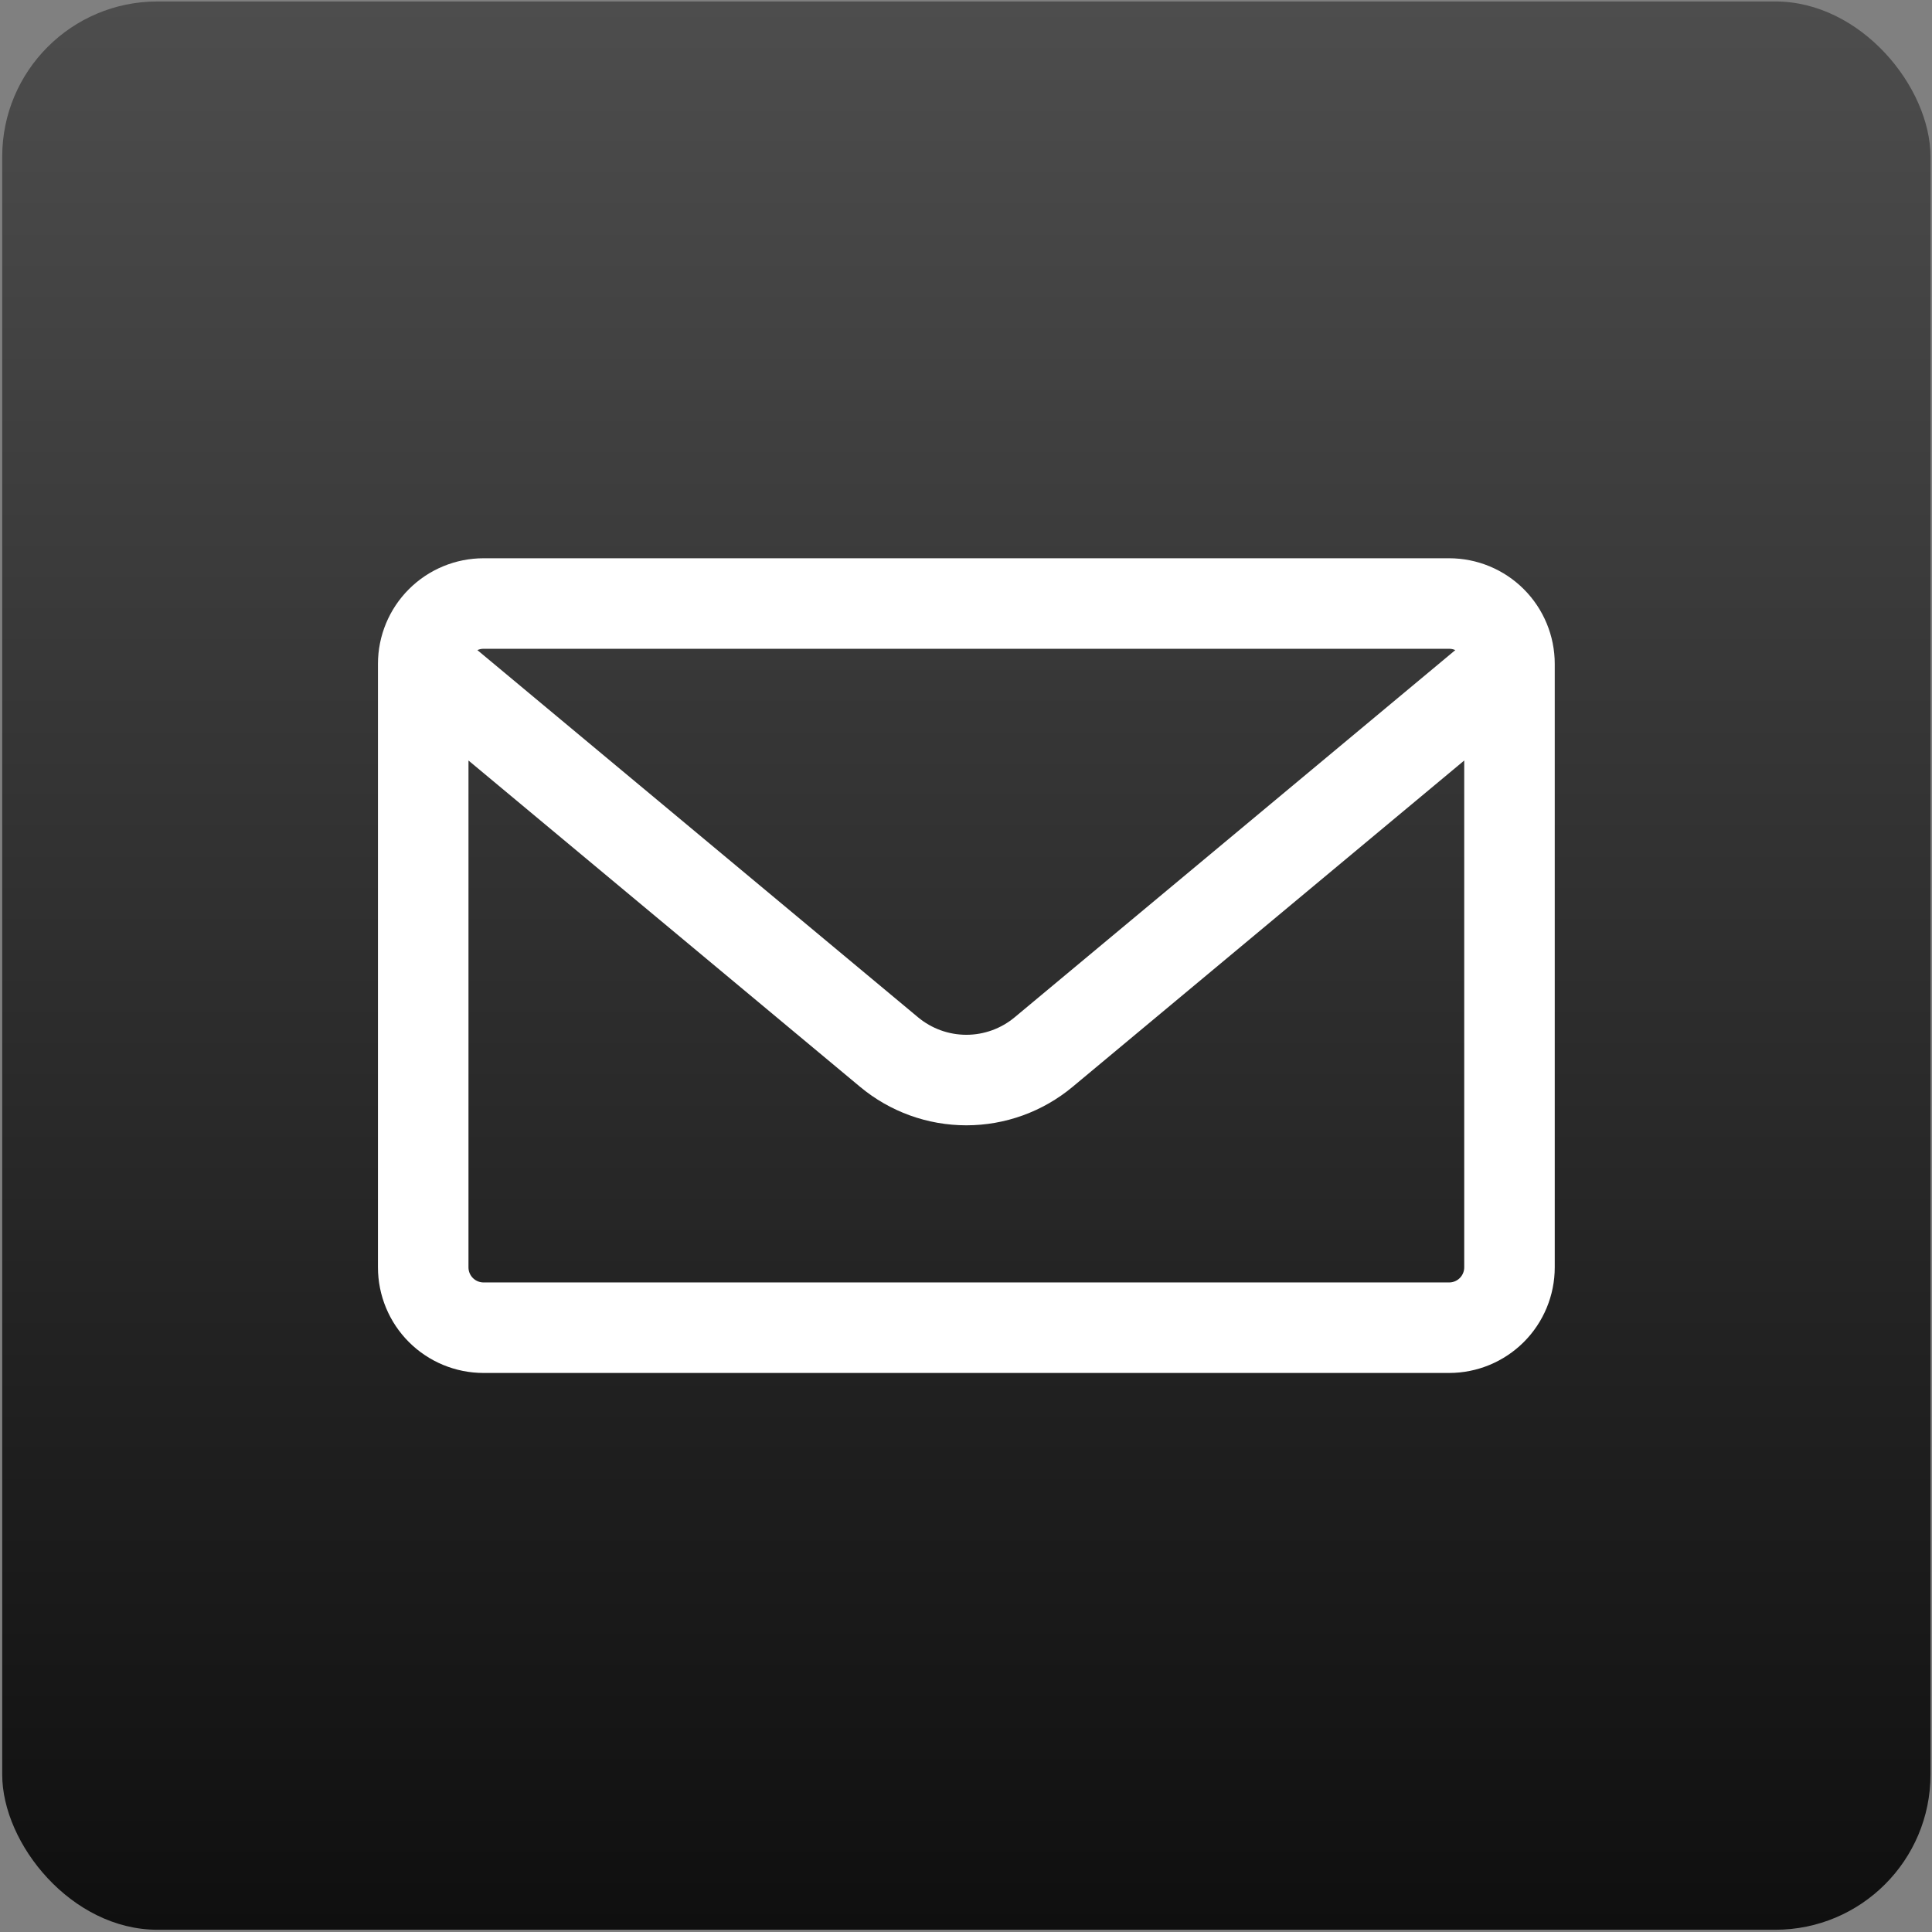
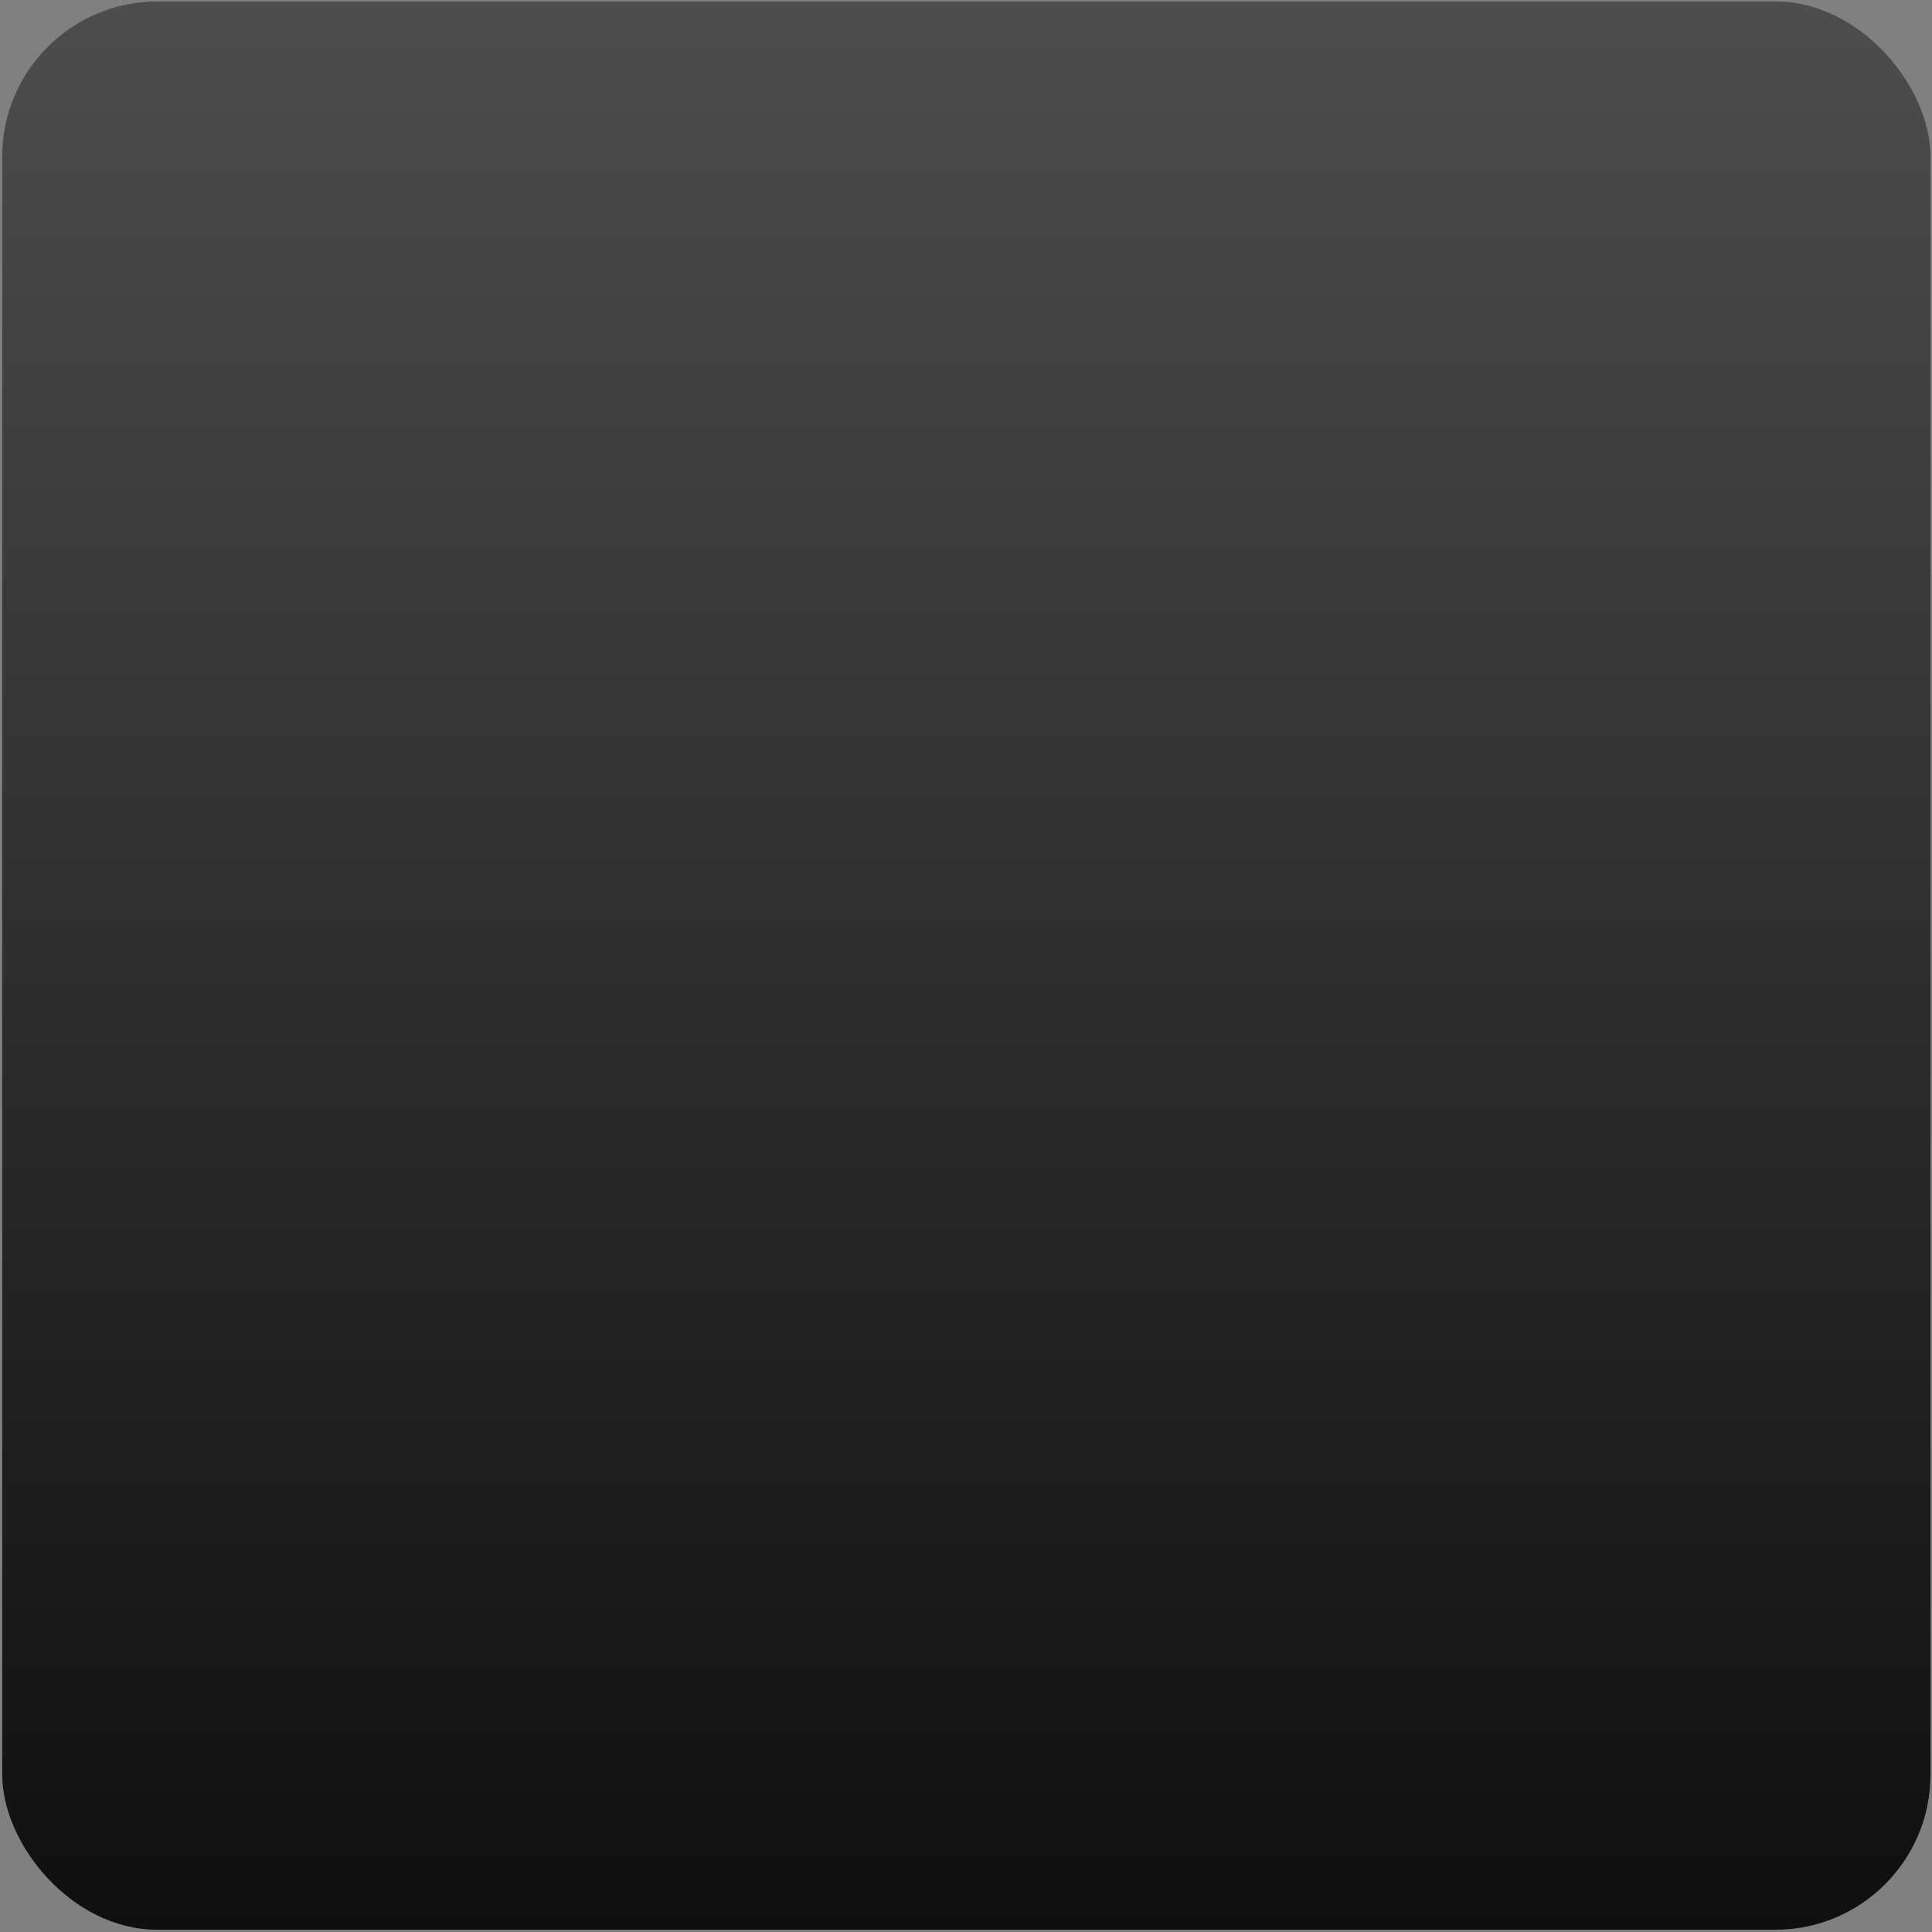
<svg xmlns="http://www.w3.org/2000/svg" width="747" height="747" viewBox="0 0 747 747" fill="none">
  <rect x="0" y="0" width="747" height="747" fill="#808080" stroke="none" />
  <rect x="0.855" y="0.569" width="745.562" height="745.562" rx="60" fill="url(#paint0_linear_2001_135)" />
-   <path d="M583.636 256.684V490.017C583.636 496.205 581.177 502.14 576.802 506.516C572.426 510.892 566.491 513.35 560.302 513.35H186.969C180.781 513.35 174.846 510.892 170.47 506.516C166.094 502.14 163.636 496.205 163.636 490.017V256.684M583.636 256.684C583.636 250.495 581.177 244.56 576.802 240.184C572.426 235.809 566.491 233.35 560.302 233.35H186.969C180.781 233.35 174.846 235.809 170.47 240.184C166.094 244.56 163.636 250.495 163.636 256.684M583.636 256.684L403.502 406.787C395.117 413.771 384.549 417.596 373.636 417.596C362.723 417.596 352.155 413.771 343.769 406.787L163.636 256.684" stroke="white" stroke-width="35" stroke-linecap="round" stroke-linejoin="round" />
  <defs>
    <linearGradient id="paint0_linear_2001_135" x1="373.636" y1="0.569" x2="373.636" y2="746.131" gradientUnits="userSpaceOnUse">
      <stop stop-color="#4D4D4D" />
      <stop offset="1" stop-color="#0F0F0F" />
    </linearGradient>
  </defs>
</svg>